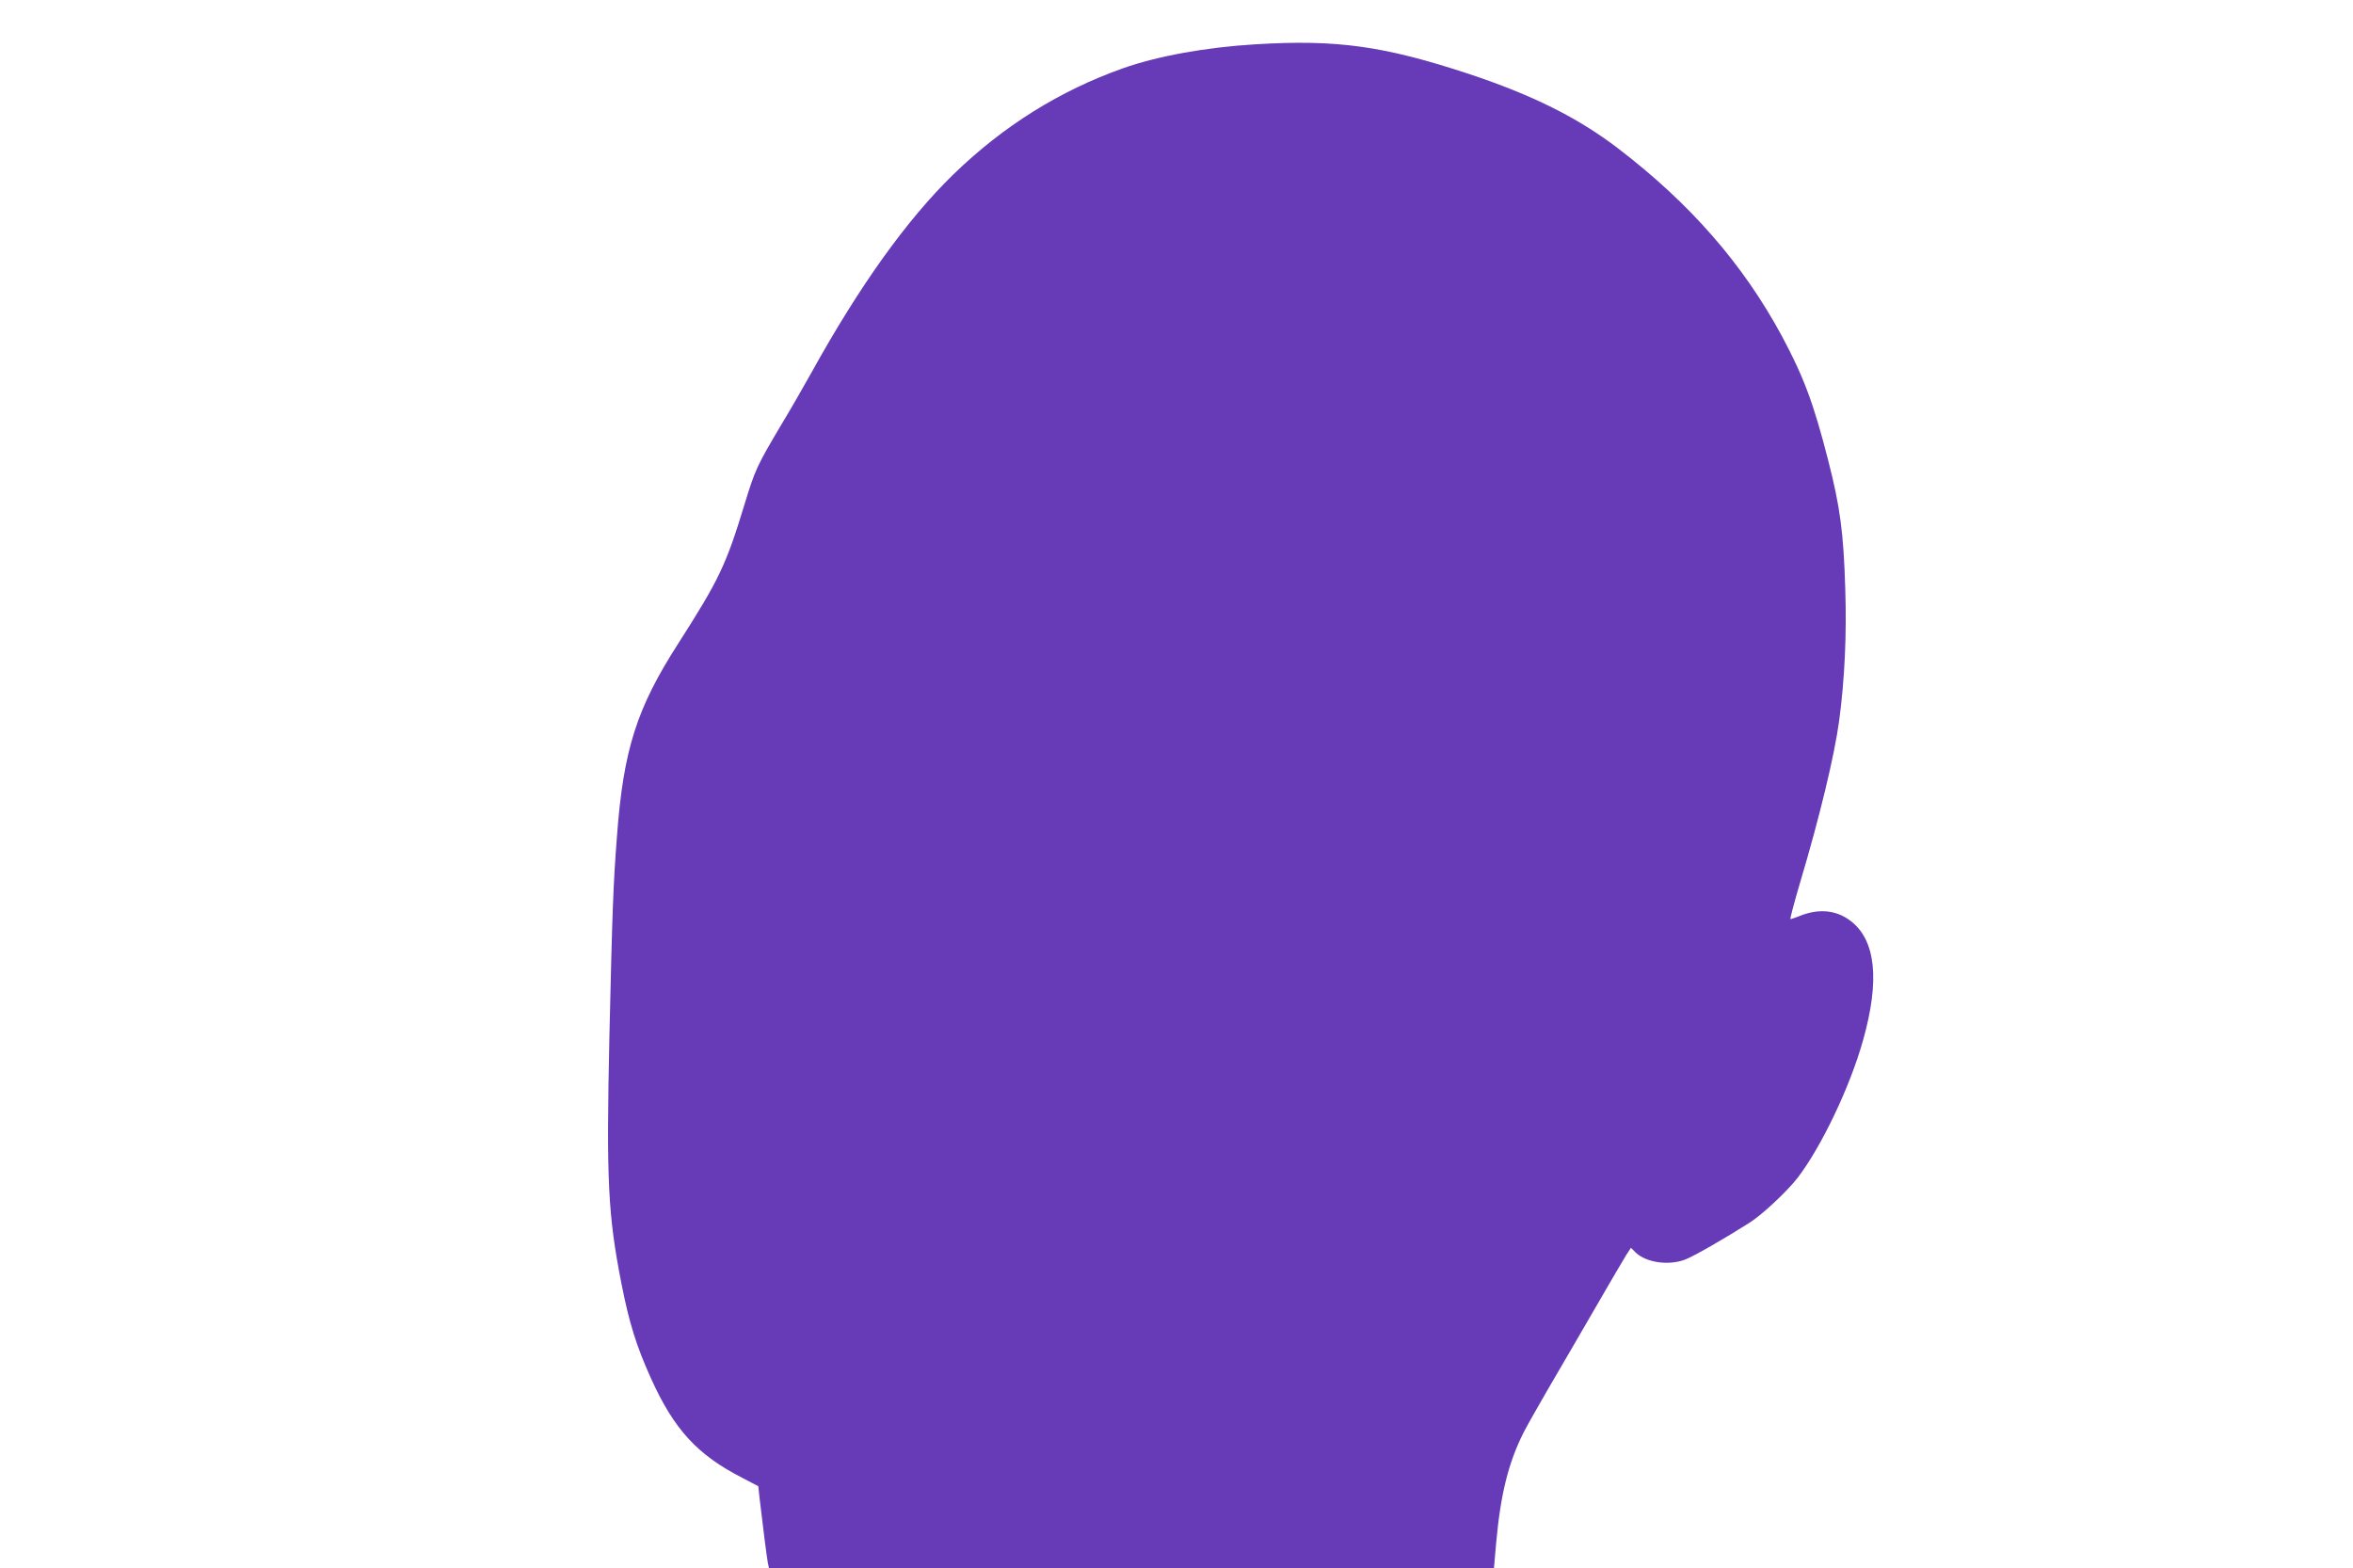
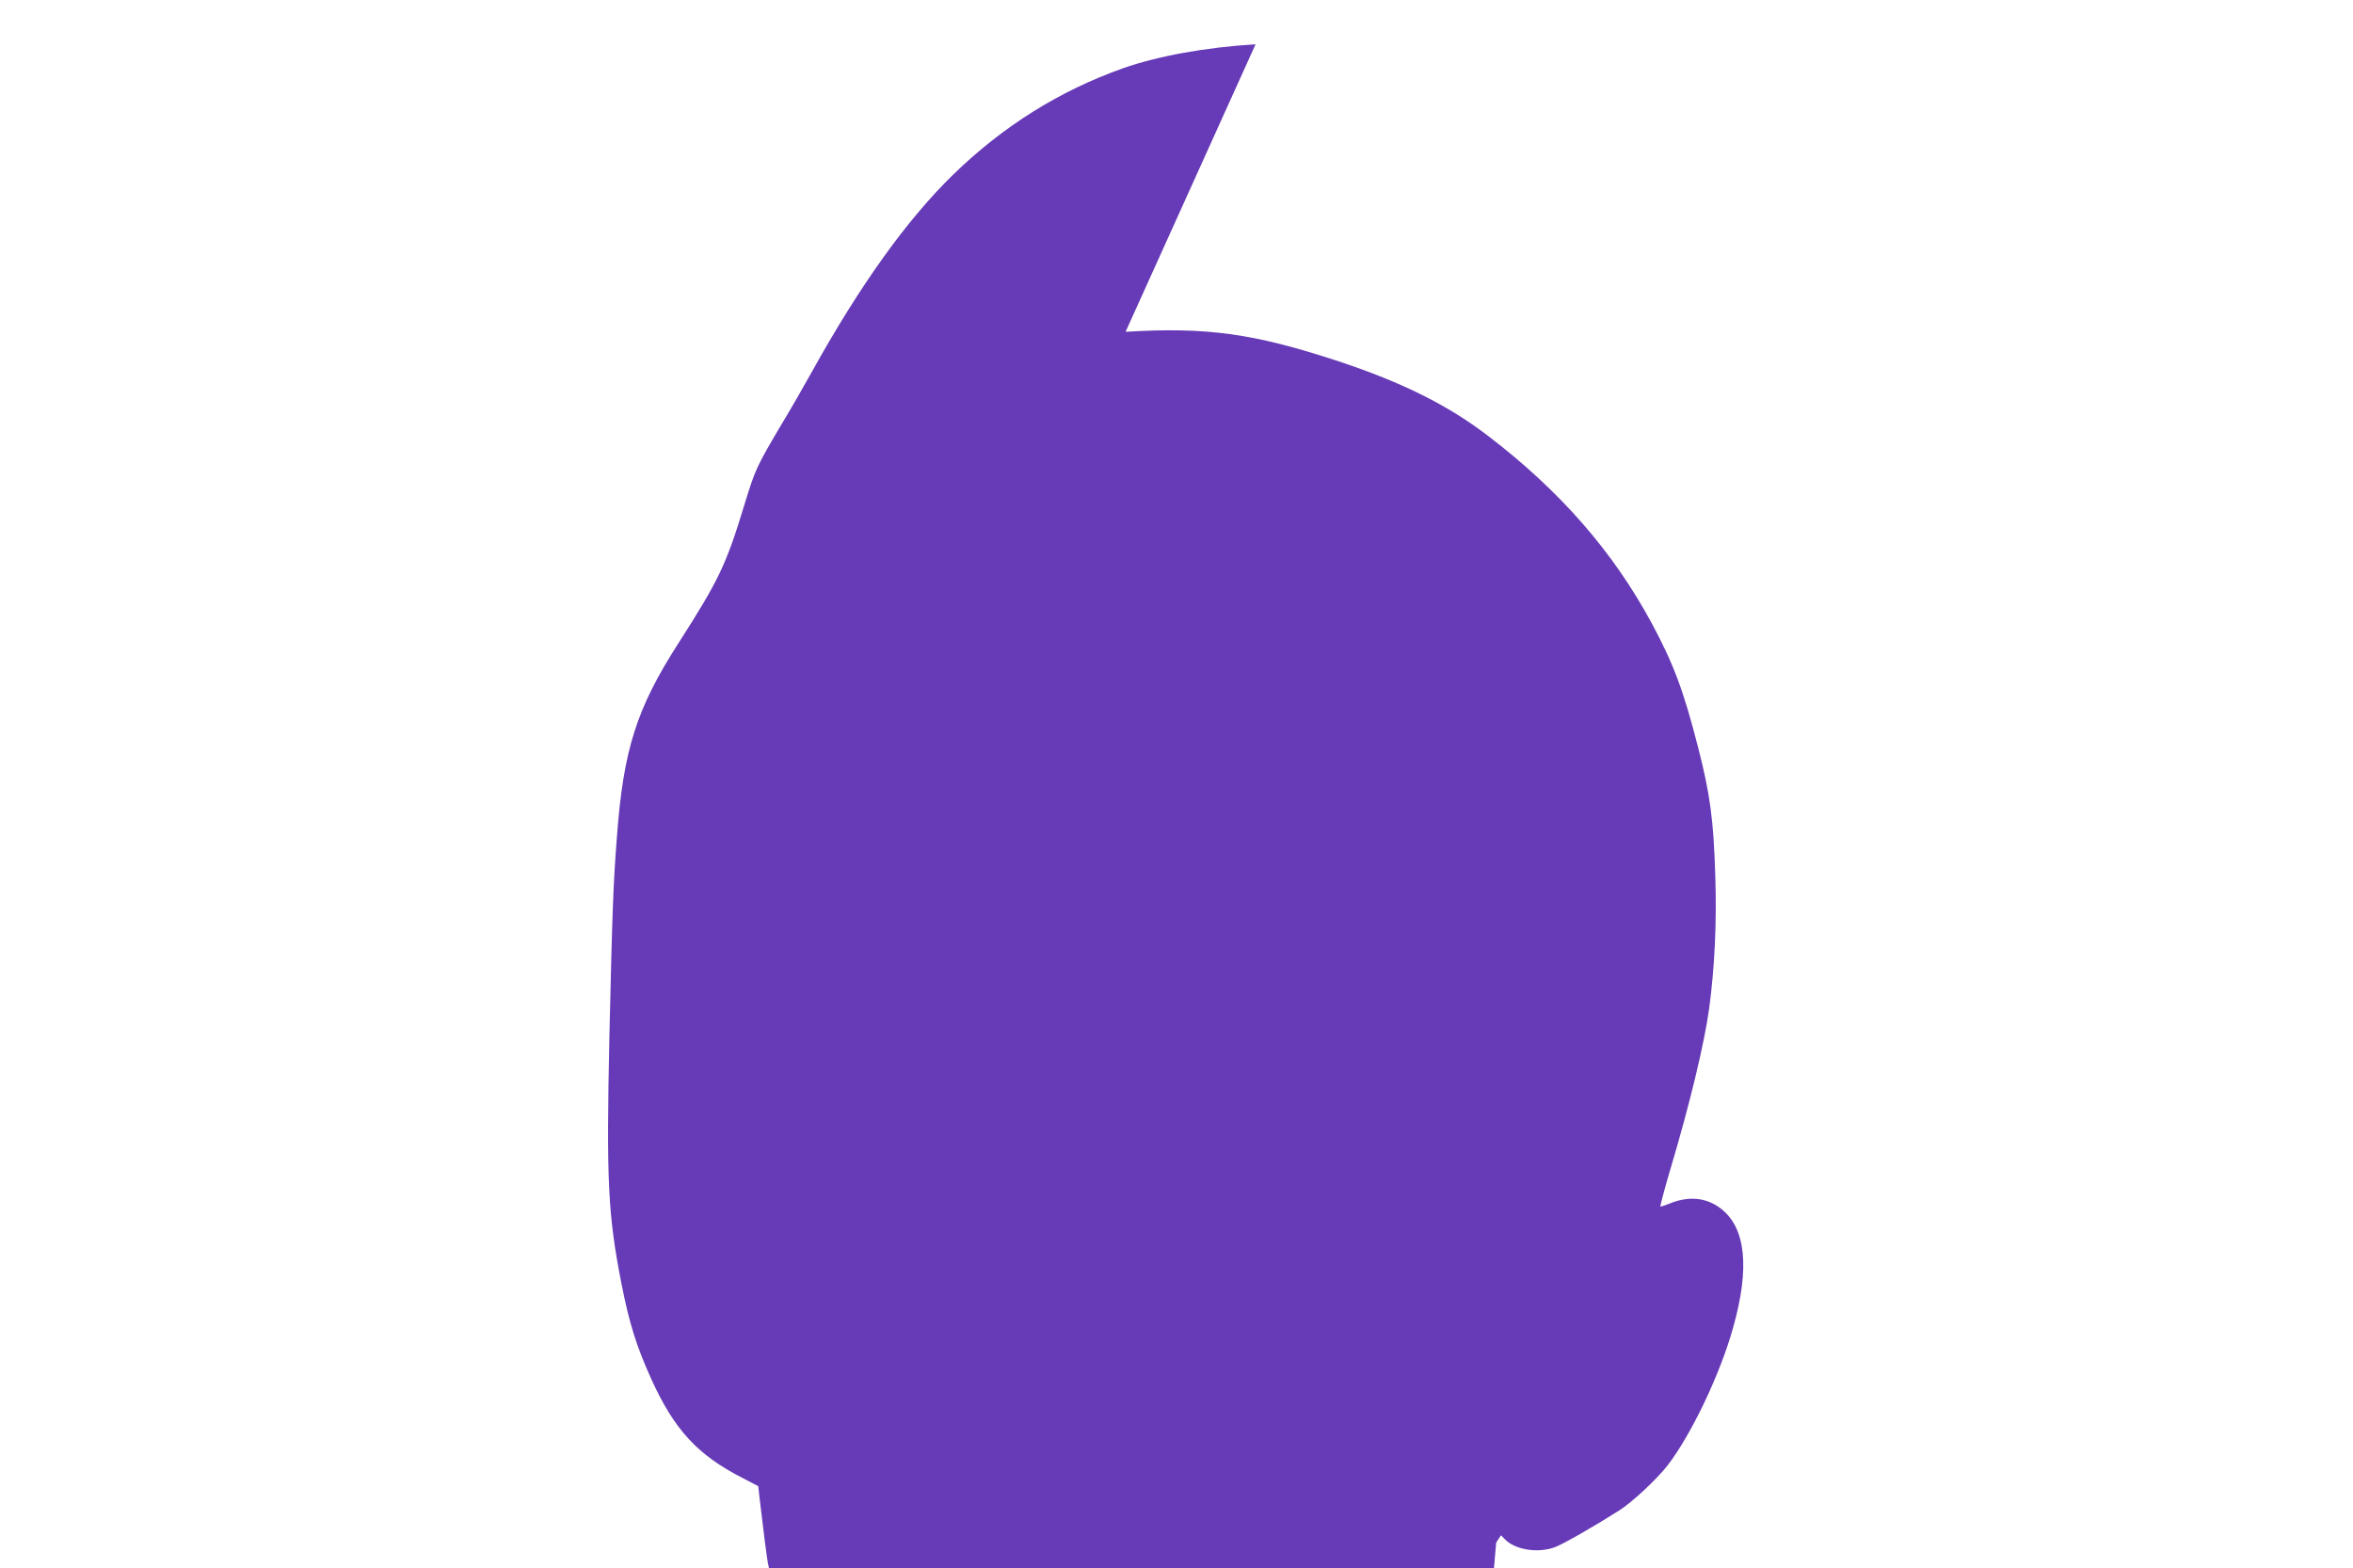
<svg xmlns="http://www.w3.org/2000/svg" version="1.0" width="1280pt" height="853pt" viewBox="0 0 1280 853" preserveAspectRatio="xMidYMid meet">
  <g transform="translate(0,853) scale(0.1,-0.1)" fill="#673ab7" stroke="none">
-     <path d="M6830 8289 c-270 -16 -532 -64 -720 -130 -345 -122 -653 -315 -923 -577 -254 -247 -511 -606 -774 -1081 -41 -74 -116 -204 -168 -290 -127 -215 -137 -235 -195 -425 -100 -330 -140 -412 -360 -756 -227 -353 -299 -579 -334 -1052 -20 -260 -25 -393 -41 -1088 -17 -782 -8 -968 66 -1345 42 -213 81 -338 161 -515 125 -276 251 -414 495 -539 l88 -46 7 -65 c17 -148 40 -327 45 -352 l6 -28 1972 0 1972 0 12 138 c24 263 66 433 148 597 20 39 82 149 138 245 56 96 169 289 249 428 81 140 158 272 172 294 l26 40 26 -26 c58 -55 180 -72 269 -38 45 17 211 112 348 199 69 43 206 171 264 246 129 168 286 497 356 749 92 326 69 545 -69 649 -79 60 -176 68 -281 24 -21 -8 -41 -15 -45 -15 -4 0 20 89 52 198 107 358 187 691 213 883 30 226 41 466 33 714 -9 306 -28 448 -93 701 -80 313 -134 456 -253 678 -211 390 -498 719 -889 1018 -219 168 -469 292 -813 406 -461 152 -717 188 -1160 161z" />
+     <path d="M6830 8289 c-270 -16 -532 -64 -720 -130 -345 -122 -653 -315 -923 -577 -254 -247 -511 -606 -774 -1081 -41 -74 -116 -204 -168 -290 -127 -215 -137 -235 -195 -425 -100 -330 -140 -412 -360 -756 -227 -353 -299 -579 -334 -1052 -20 -260 -25 -393 -41 -1088 -17 -782 -8 -968 66 -1345 42 -213 81 -338 161 -515 125 -276 251 -414 495 -539 l88 -46 7 -65 c17 -148 40 -327 45 -352 l6 -28 1972 0 1972 0 12 138 l26 40 26 -26 c58 -55 180 -72 269 -38 45 17 211 112 348 199 69 43 206 171 264 246 129 168 286 497 356 749 92 326 69 545 -69 649 -79 60 -176 68 -281 24 -21 -8 -41 -15 -45 -15 -4 0 20 89 52 198 107 358 187 691 213 883 30 226 41 466 33 714 -9 306 -28 448 -93 701 -80 313 -134 456 -253 678 -211 390 -498 719 -889 1018 -219 168 -469 292 -813 406 -461 152 -717 188 -1160 161z" />
  </g>
</svg>